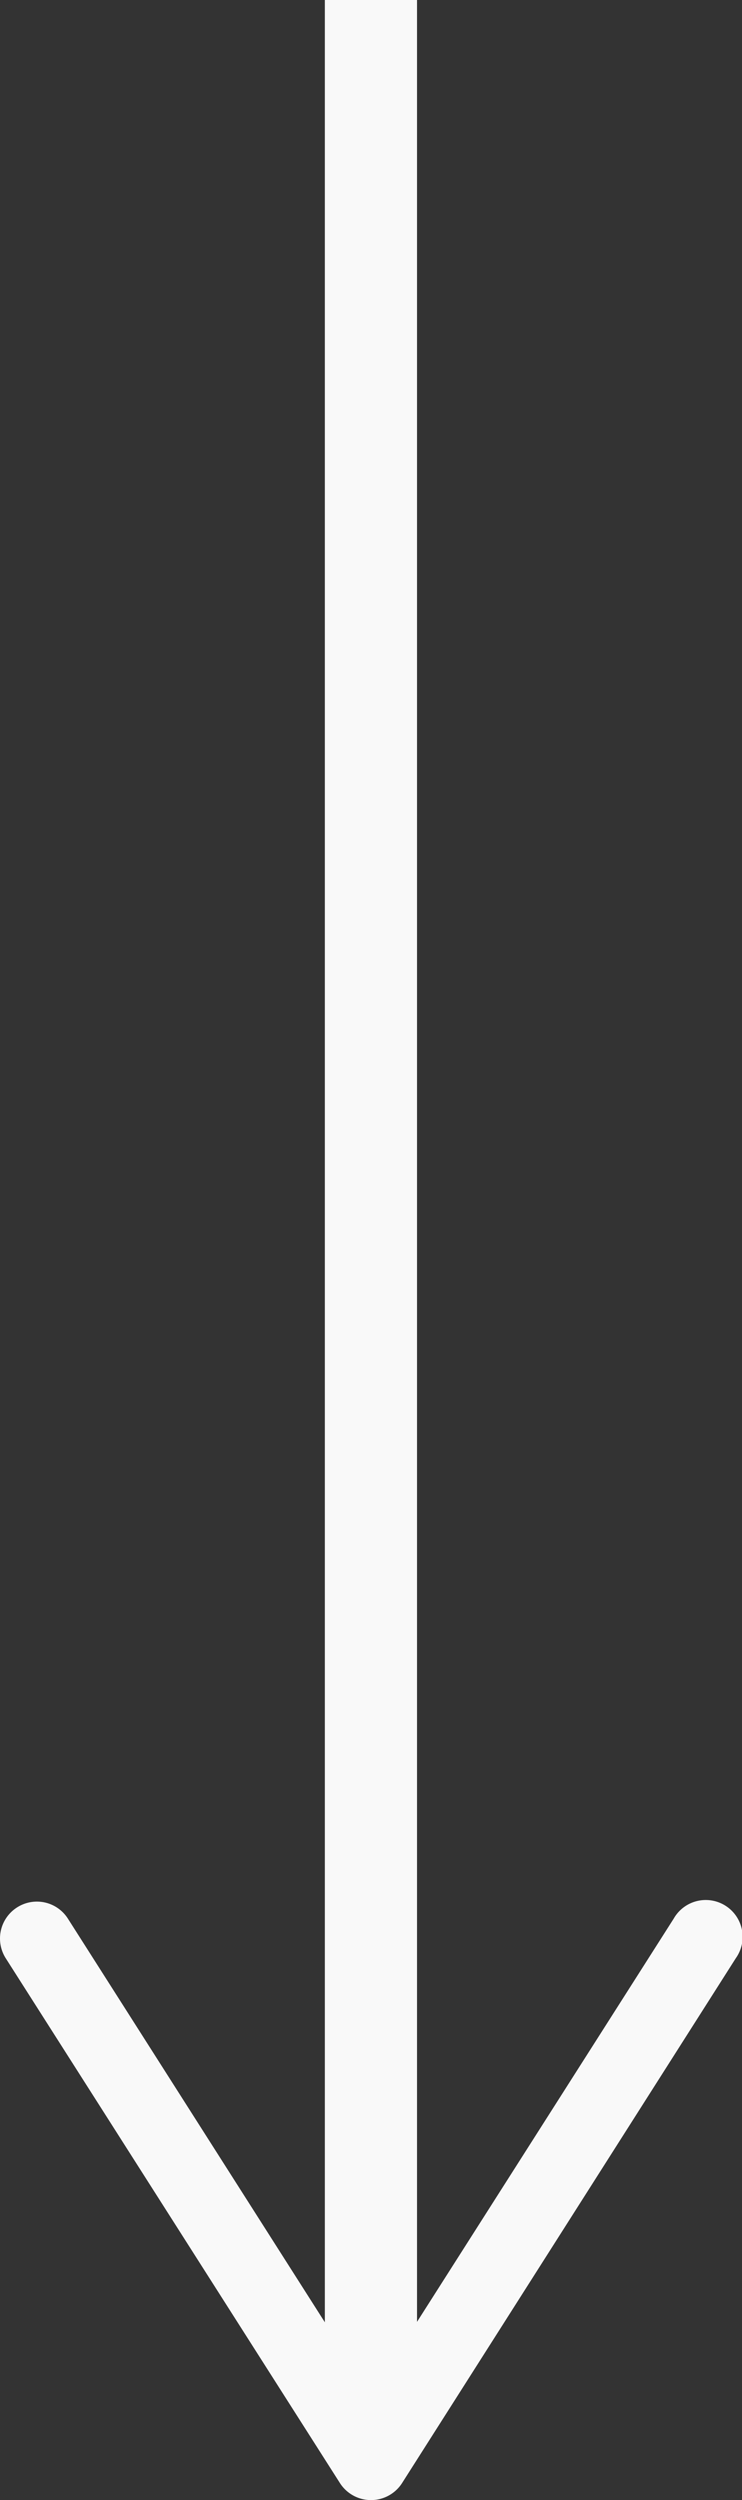
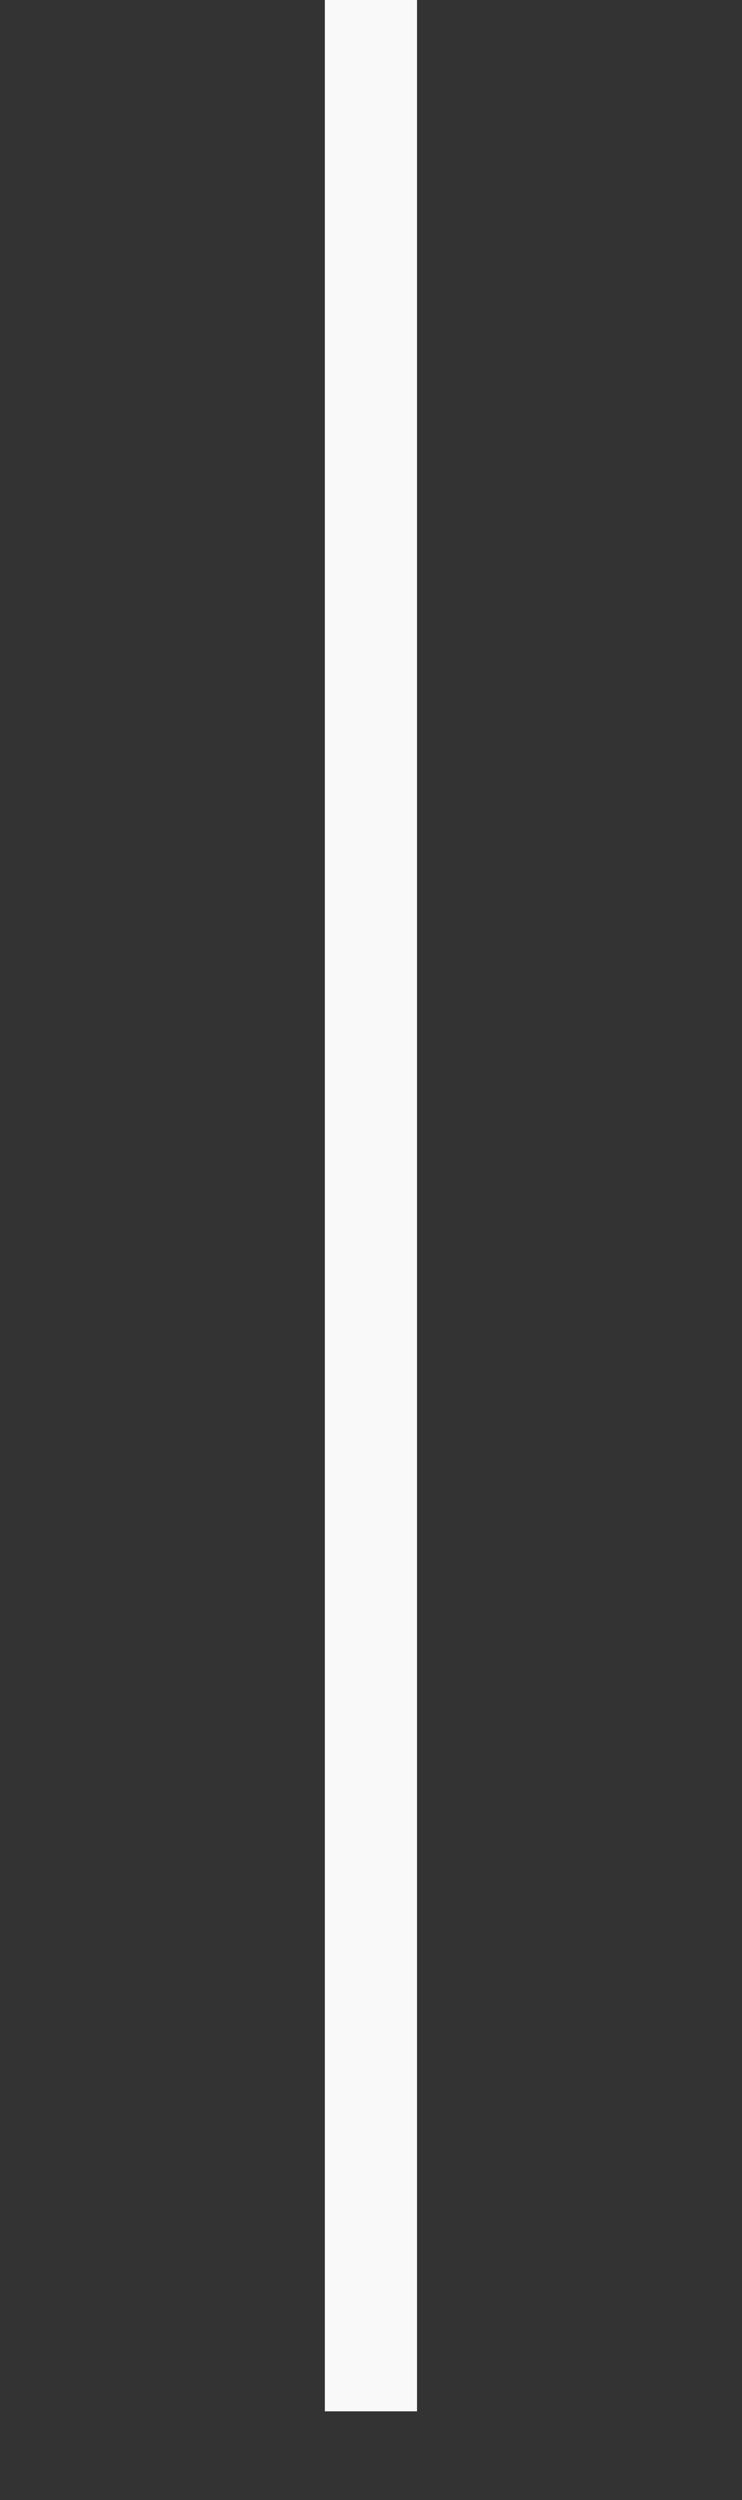
<svg xmlns="http://www.w3.org/2000/svg" viewBox="0 0 56.35 189.86">
  <rect x="0" y="0" width="56.35" height="189.86" fill="#333333" stroke="none" />
  <defs>
    <style>.cls-1{fill:#fff;}.cls-2{fill:none;stroke:#f9f9f9;stroke-miterlimit:10;stroke-width:7px;}.cls-3{fill:#f9f9f9;}</style>
  </defs>
  <g id="Capa_2" data-name="Capa 2">
    <g id="Capa_1-2" data-name="Capa 1">
-       <line class="cls-1" x1="28.17" x2="28.17" y2="189.86" />
      <line class="cls-2" x1="28.17" x2="28.17" y2="183.12" />
-       <path class="cls-3" d="M1.3,144.85a2.79,2.79,0,0,1,3.86.86l23,36.13,23-36.13a2.8,2.8,0,1,1,4.72,3L30.54,188.56a2.8,2.8,0,0,1-4.73,0L.44,148.72a2.8,2.8,0,0,1,.86-3.87Z" />
    </g>
  </g>
</svg>